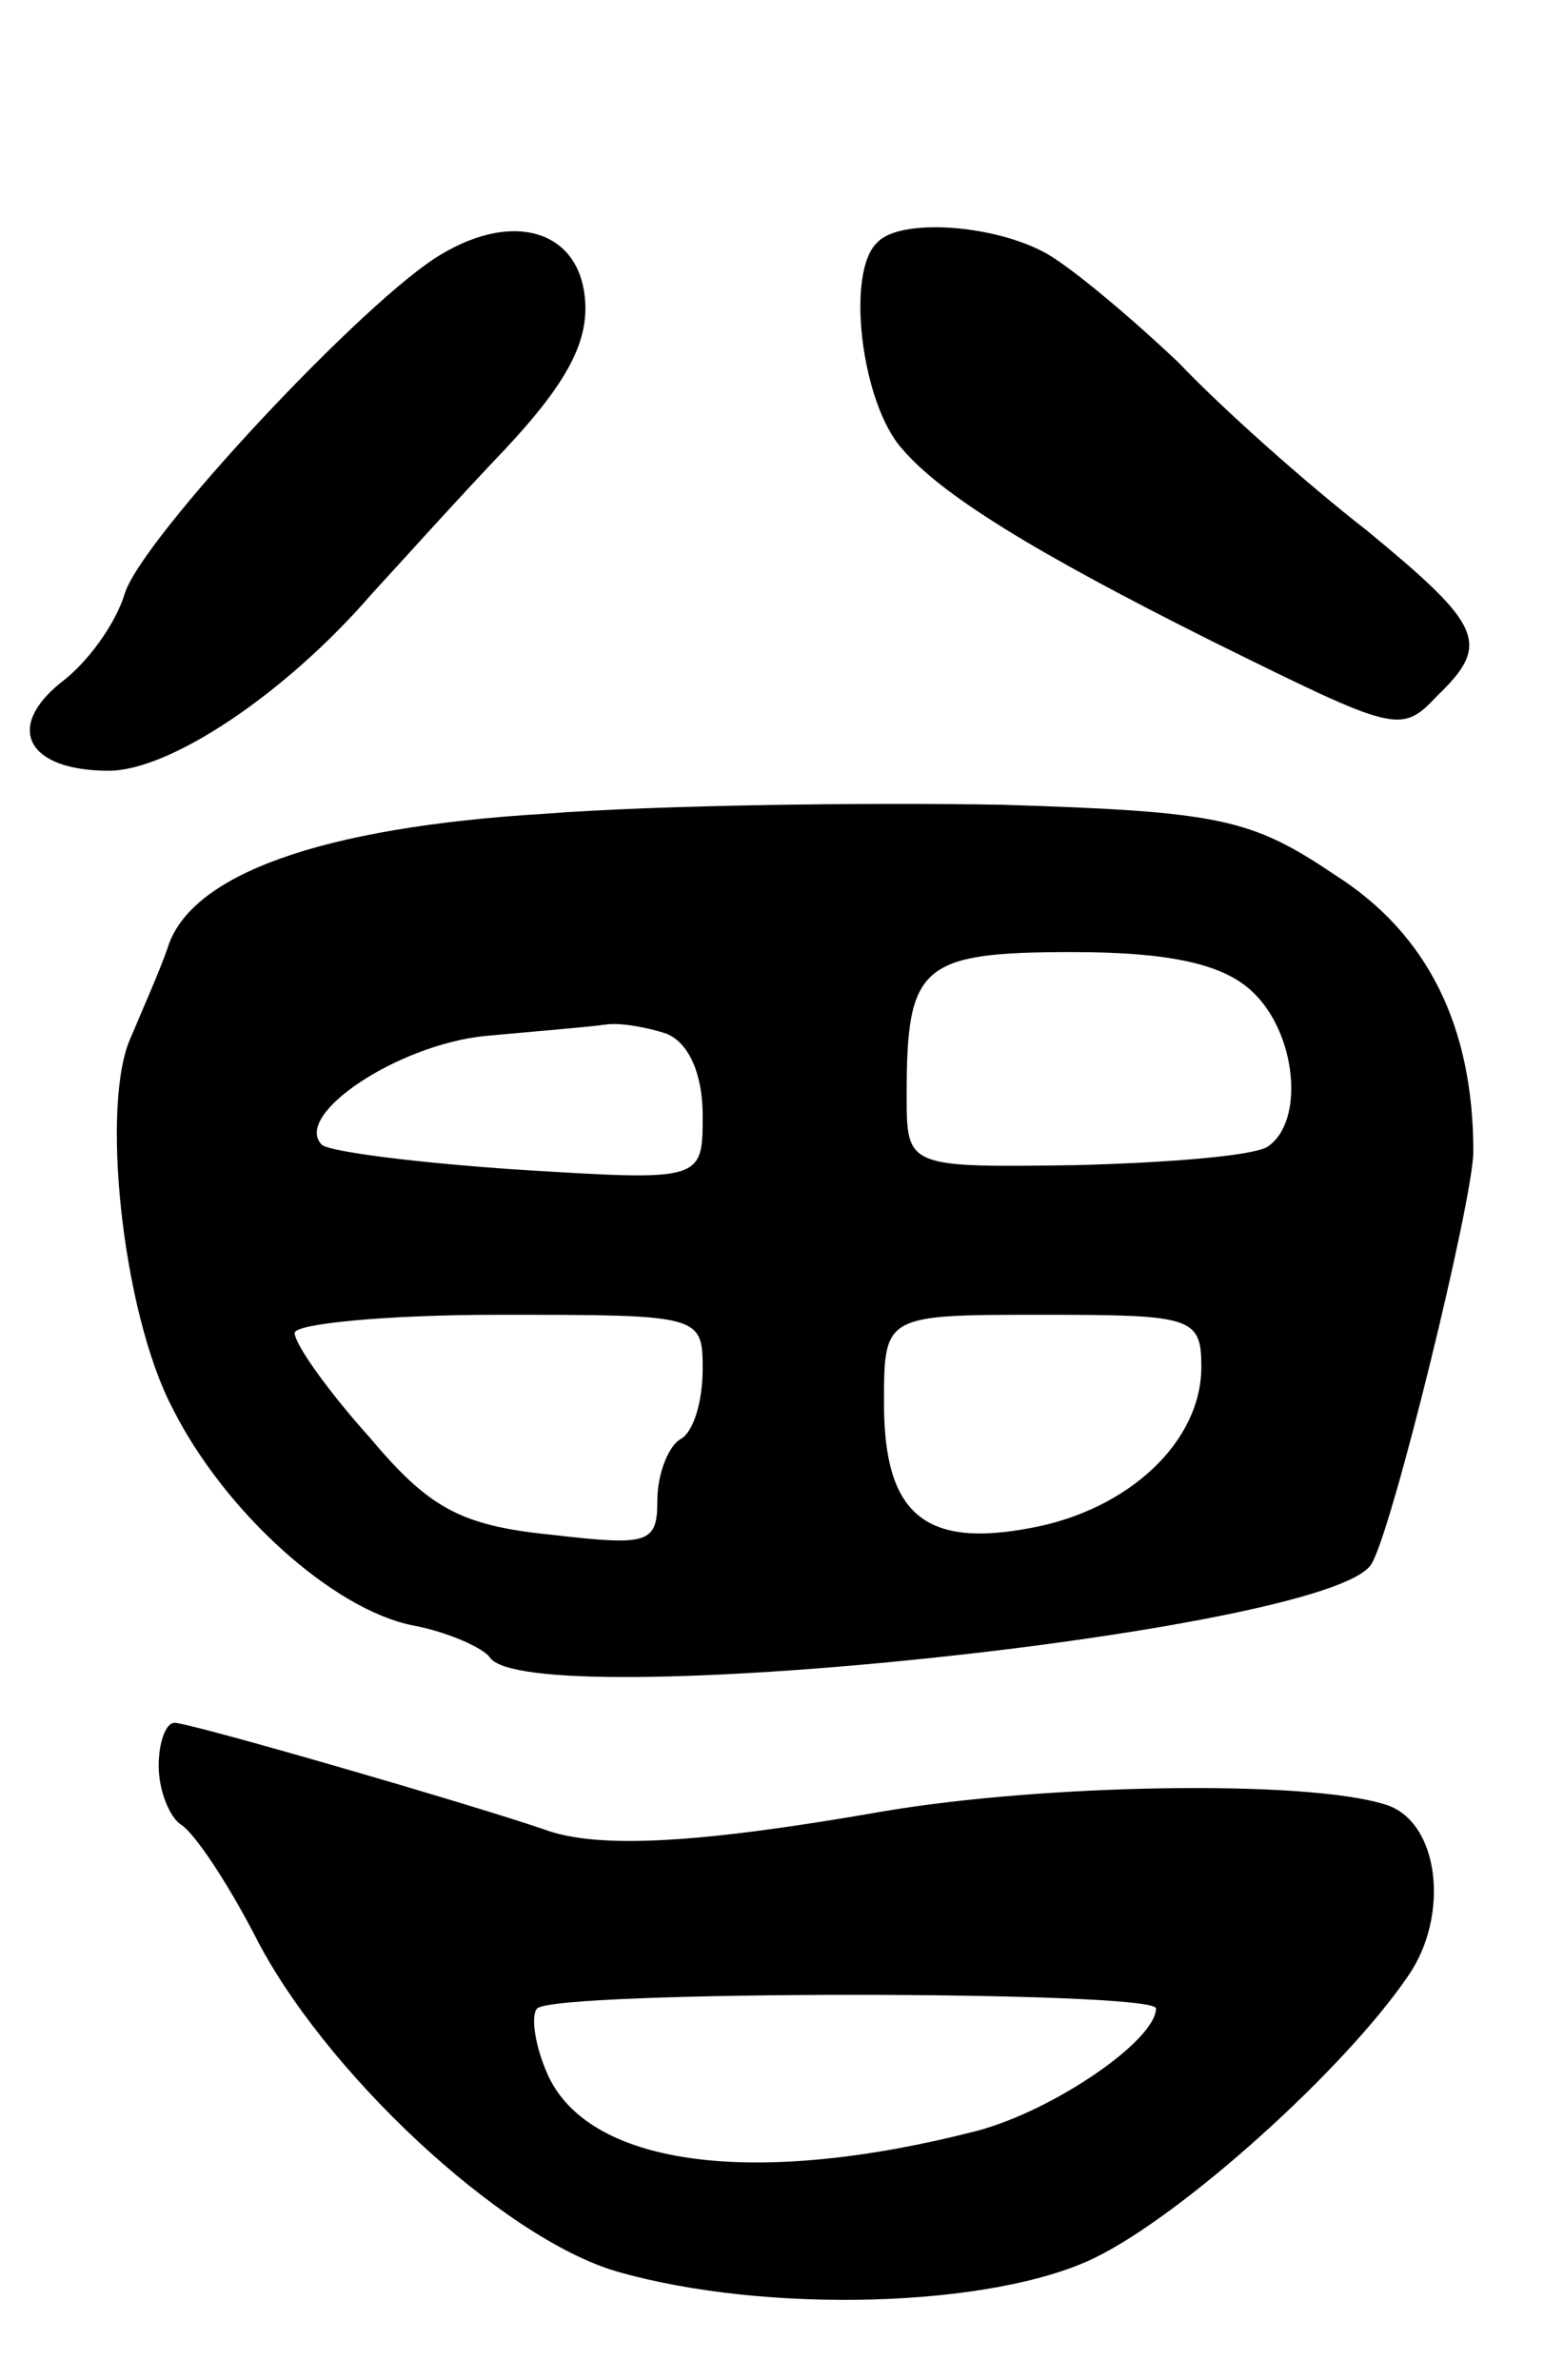
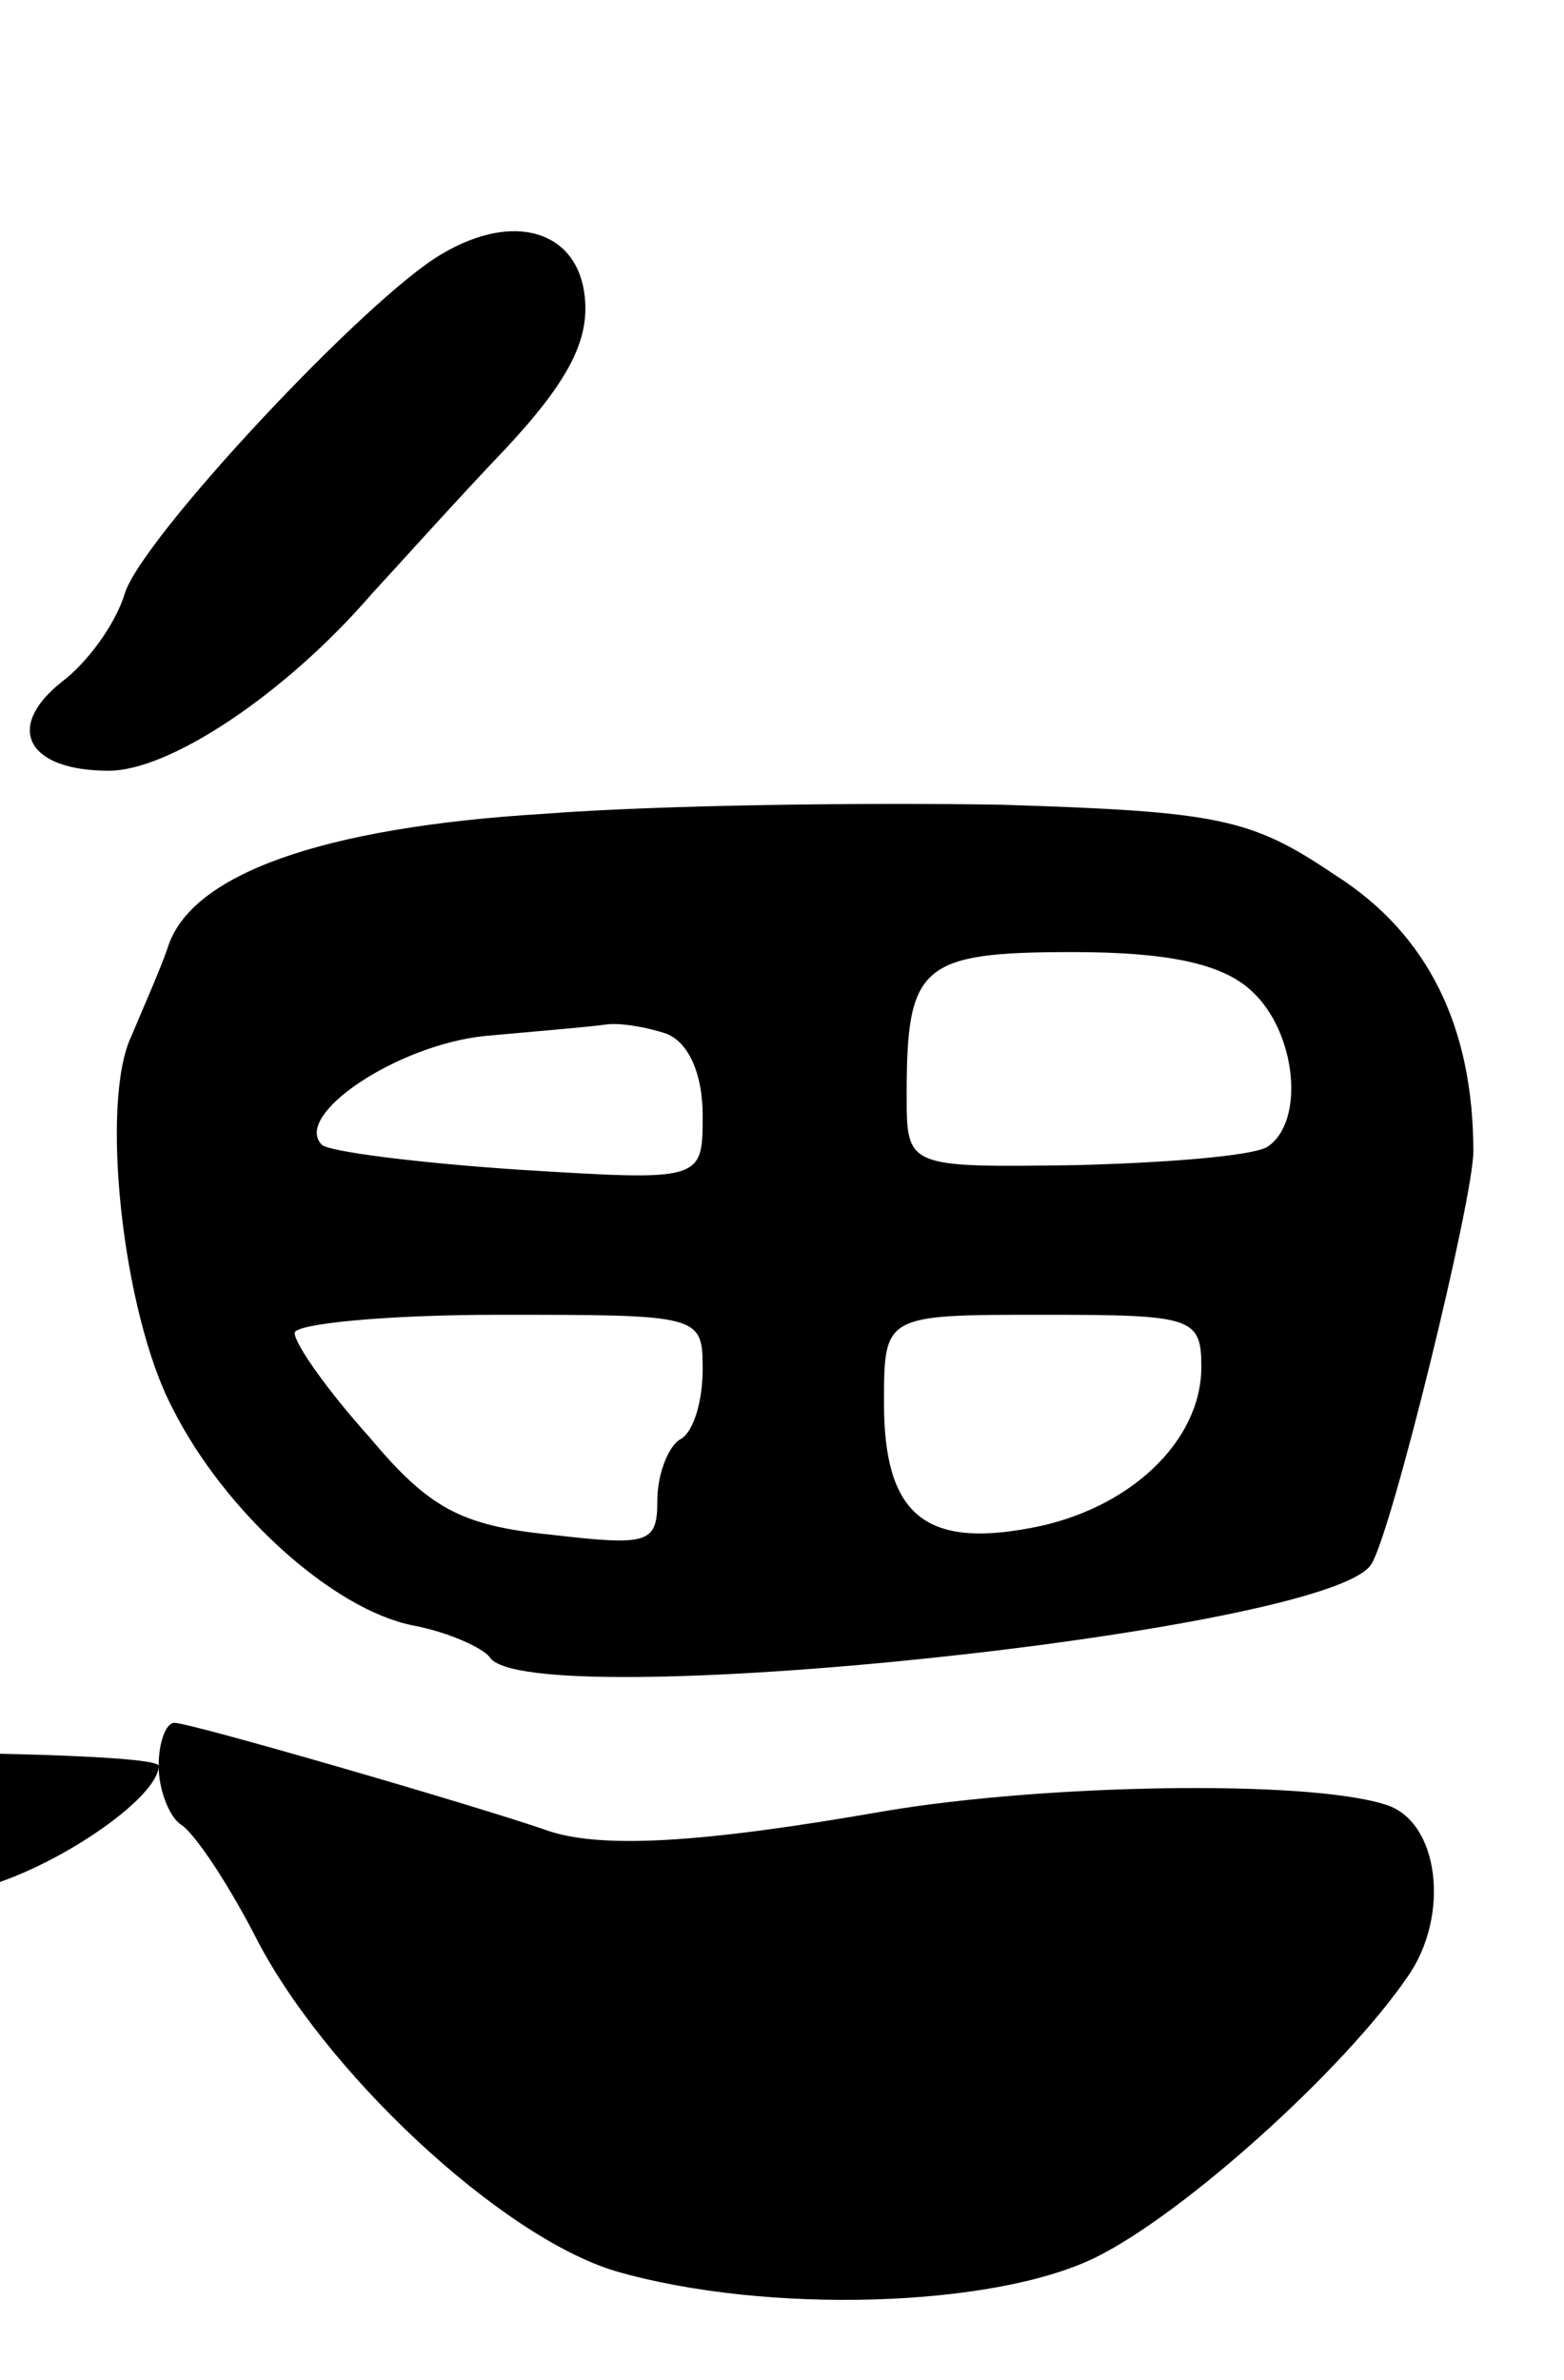
<svg xmlns="http://www.w3.org/2000/svg" version="1.0" width="69" height="105" viewBox="0 0 69 105">
  <g transform="translate(0,105) scale(0.1,-0.1)">
    <path d="M195 938 c-33 -19 -133 -126 -140 -150 -4 -13 -16 -30 -28 -39 -25 -20 -15 -39 21 -39 27 0 78 34 116 78 12 13 38 42 59 64 28 30 37 48 35 67 -3 29 -31 38 -63 19z" />
-     <path d="M387 943 c-14 -13 -7 -71 11 -91 17 -20 57 -45 137 -85 81 -40 83 -41 99 -24 24 23 20 31 -31 73 -27 21 -64 54 -83 74 -20 19 -46 41 -58 48 -23 13 -65 16 -75 5z" />
    <path d="M240 691 c-99 -6 -156 -27 -166 -59 -3 -9 -11 -27 -16 -39 -14 -29 -4 -122 18 -164 23 -46 71 -89 106 -96 16 -3 31 -10 34 -14 16 -26 371 11 389 41 9 14 45 161 45 182 0 55 -20 96 -61 122 -37 25 -51 28 -147 31 -59 1 -150 0 -202 -4z m312 -78 c20 -18 24 -58 7 -69 -7 -4 -45 -7 -85 -8 -74 -1 -74 -1 -74 31 0 57 6 63 73 63 42 0 66 -5 79 -17z m-258 -19 c10 -4 16 -18 16 -36 0 -29 0 -29 -81 -24 -45 3 -84 8 -87 11 -13 13 33 44 72 48 22 2 46 4 53 5 6 1 18 -1 27 -4z m16 -148 c0 -14 -4 -28 -10 -31 -5 -3 -10 -15 -10 -27 0 -19 -4 -20 -47 -15 -40 4 -54 12 -80 43 -18 20 -33 41 -33 46 0 4 40 8 90 8 89 0 90 0 90 -24z m220 1 c0 -33 -32 -63 -75 -71 -47 -9 -65 6 -65 55 0 39 0 39 70 39 66 0 70 -1 70 -23z" />
-     <path d="M70 271 c0 -11 5 -23 10 -26 6 -4 20 -25 32 -48 30 -60 109 -134 160 -149 66 -19 166 -16 211 6 39 19 110 83 138 124 19 27 14 69 -10 76 -35 11 -150 9 -221 -3 -80 -14 -126 -17 -150 -8 -32 11 -156 47 -163 47 -4 0 -7 -9 -7 -19z m440 -107 c0 -14 -45 -45 -79 -54 -97 -25 -170 -16 -189 24 -6 13 -8 27 -5 30 8 8 273 8 273 0z" />
+     <path d="M70 271 c0 -11 5 -23 10 -26 6 -4 20 -25 32 -48 30 -60 109 -134 160 -149 66 -19 166 -16 211 6 39 19 110 83 138 124 19 27 14 69 -10 76 -35 11 -150 9 -221 -3 -80 -14 -126 -17 -150 -8 -32 11 -156 47 -163 47 -4 0 -7 -9 -7 -19z c0 -14 -45 -45 -79 -54 -97 -25 -170 -16 -189 24 -6 13 -8 27 -5 30 8 8 273 8 273 0z" />
  </g>
</svg>